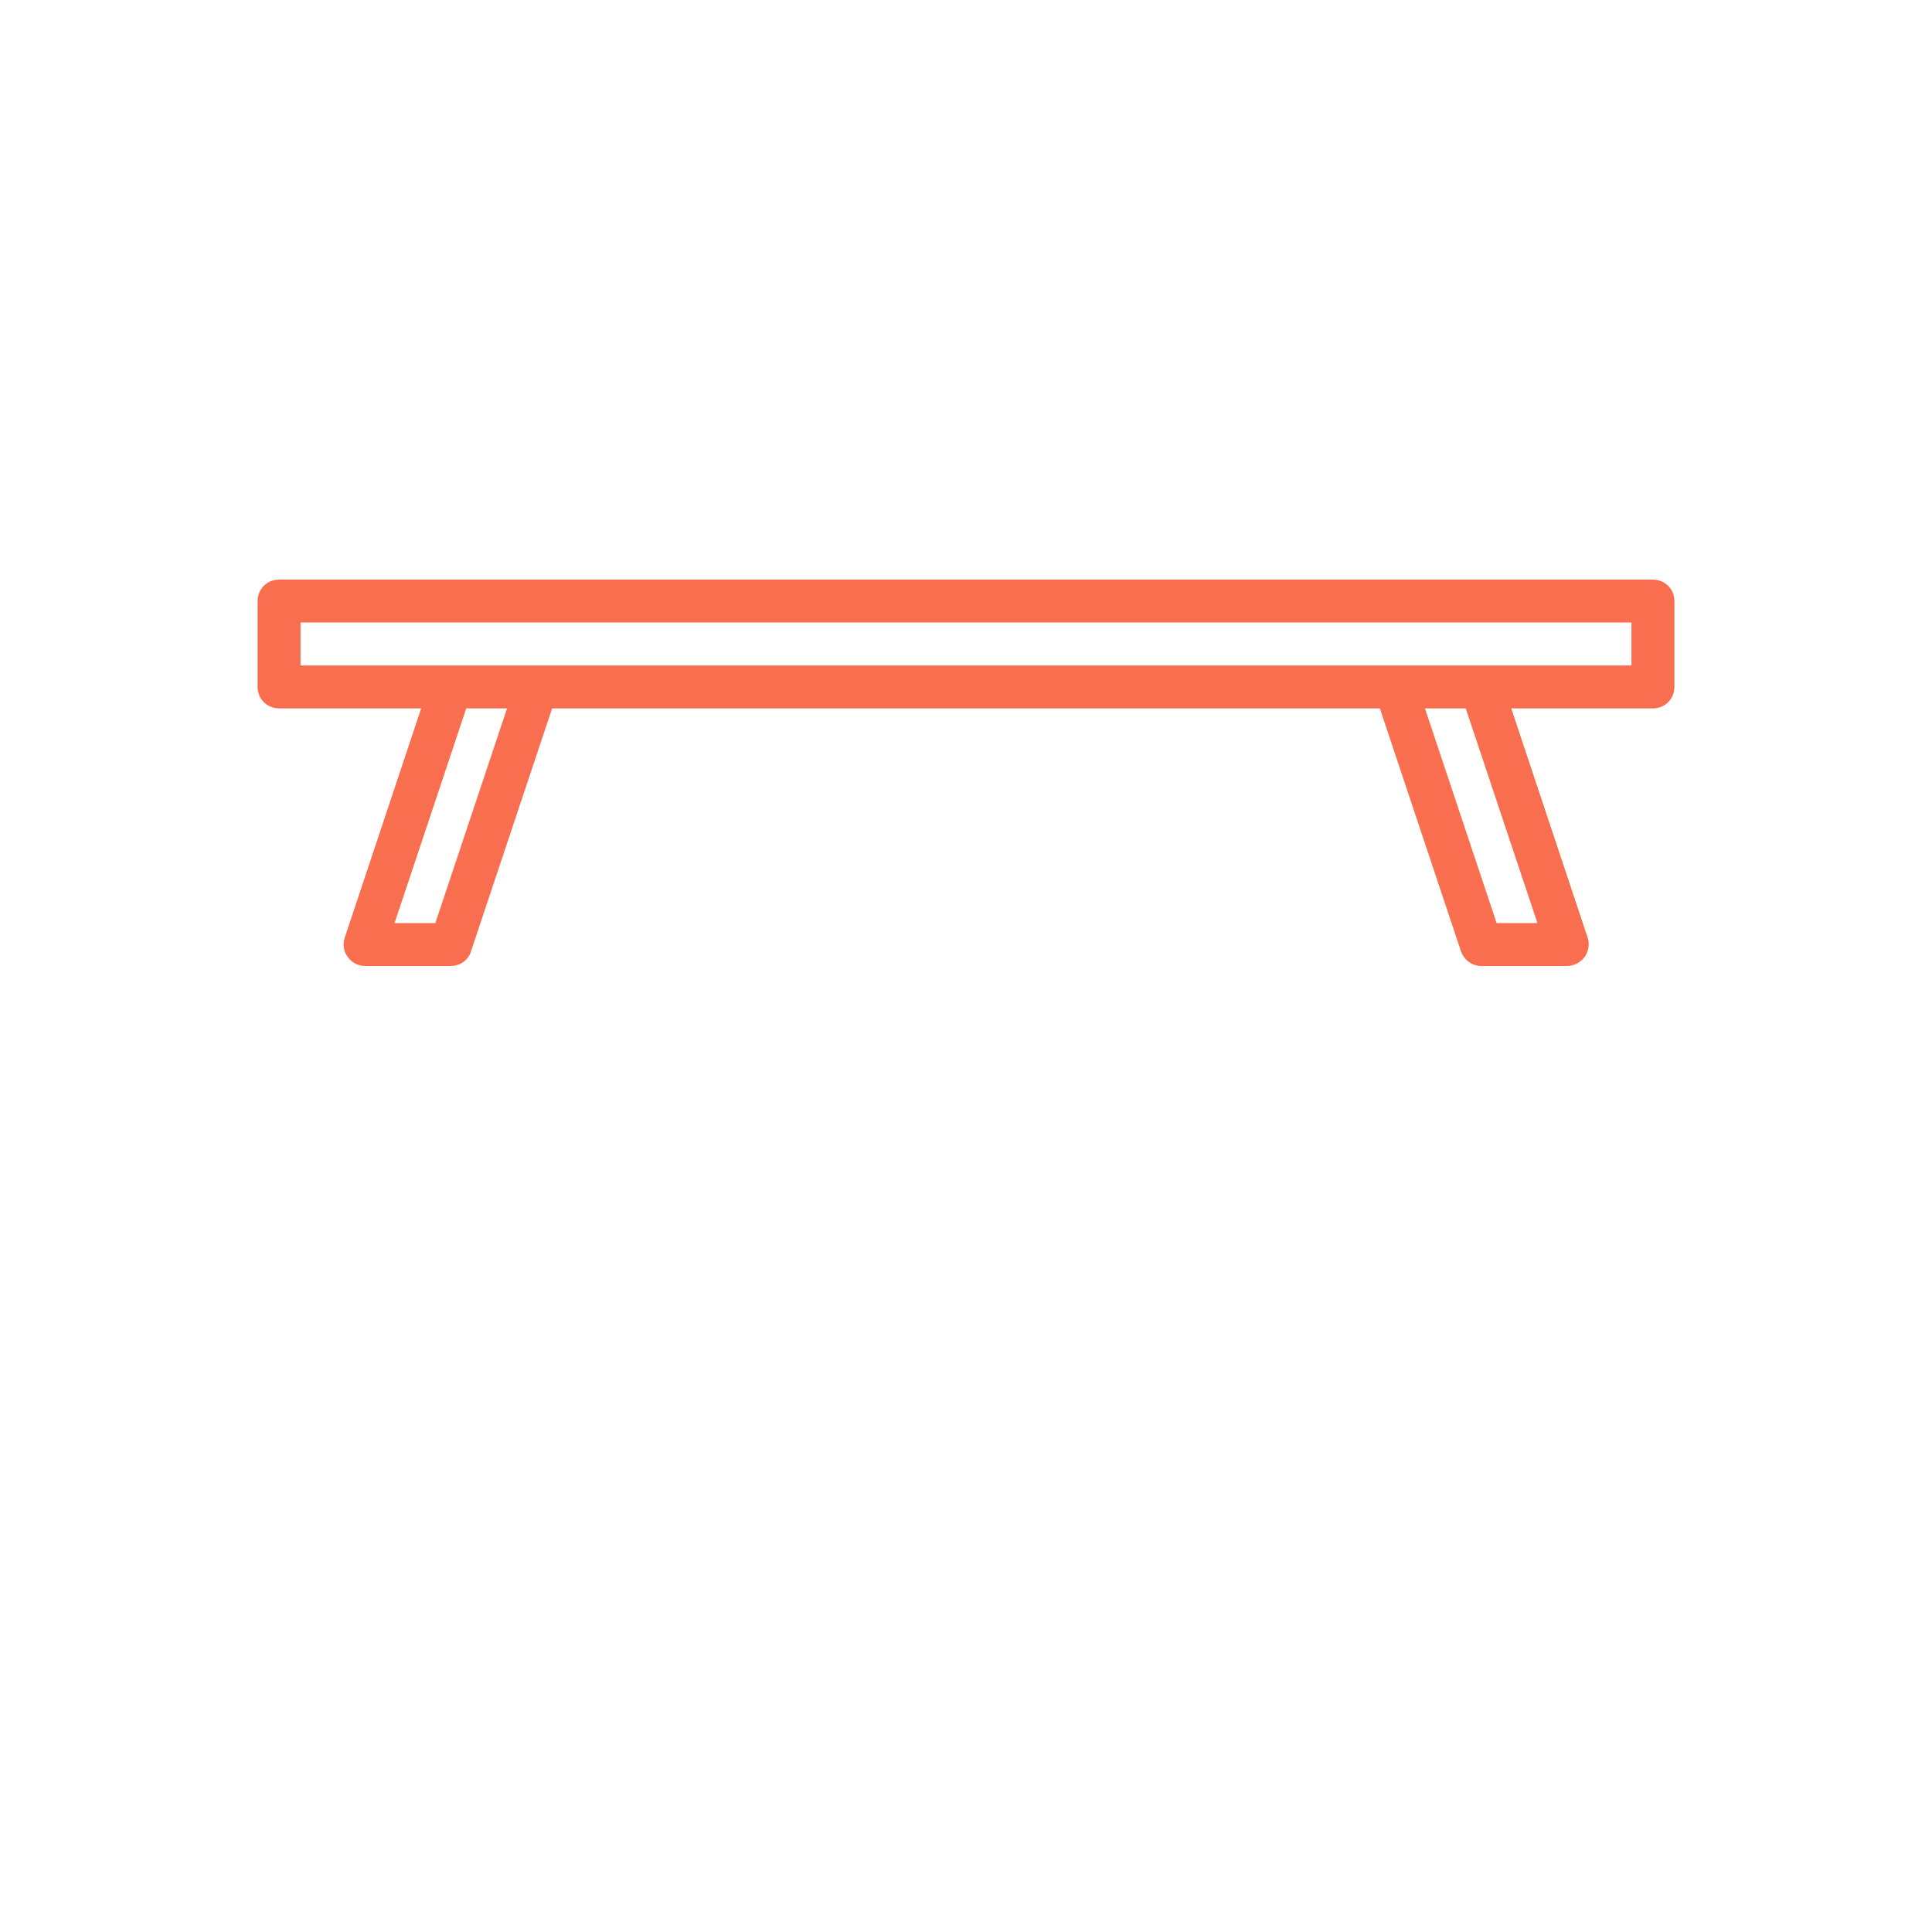
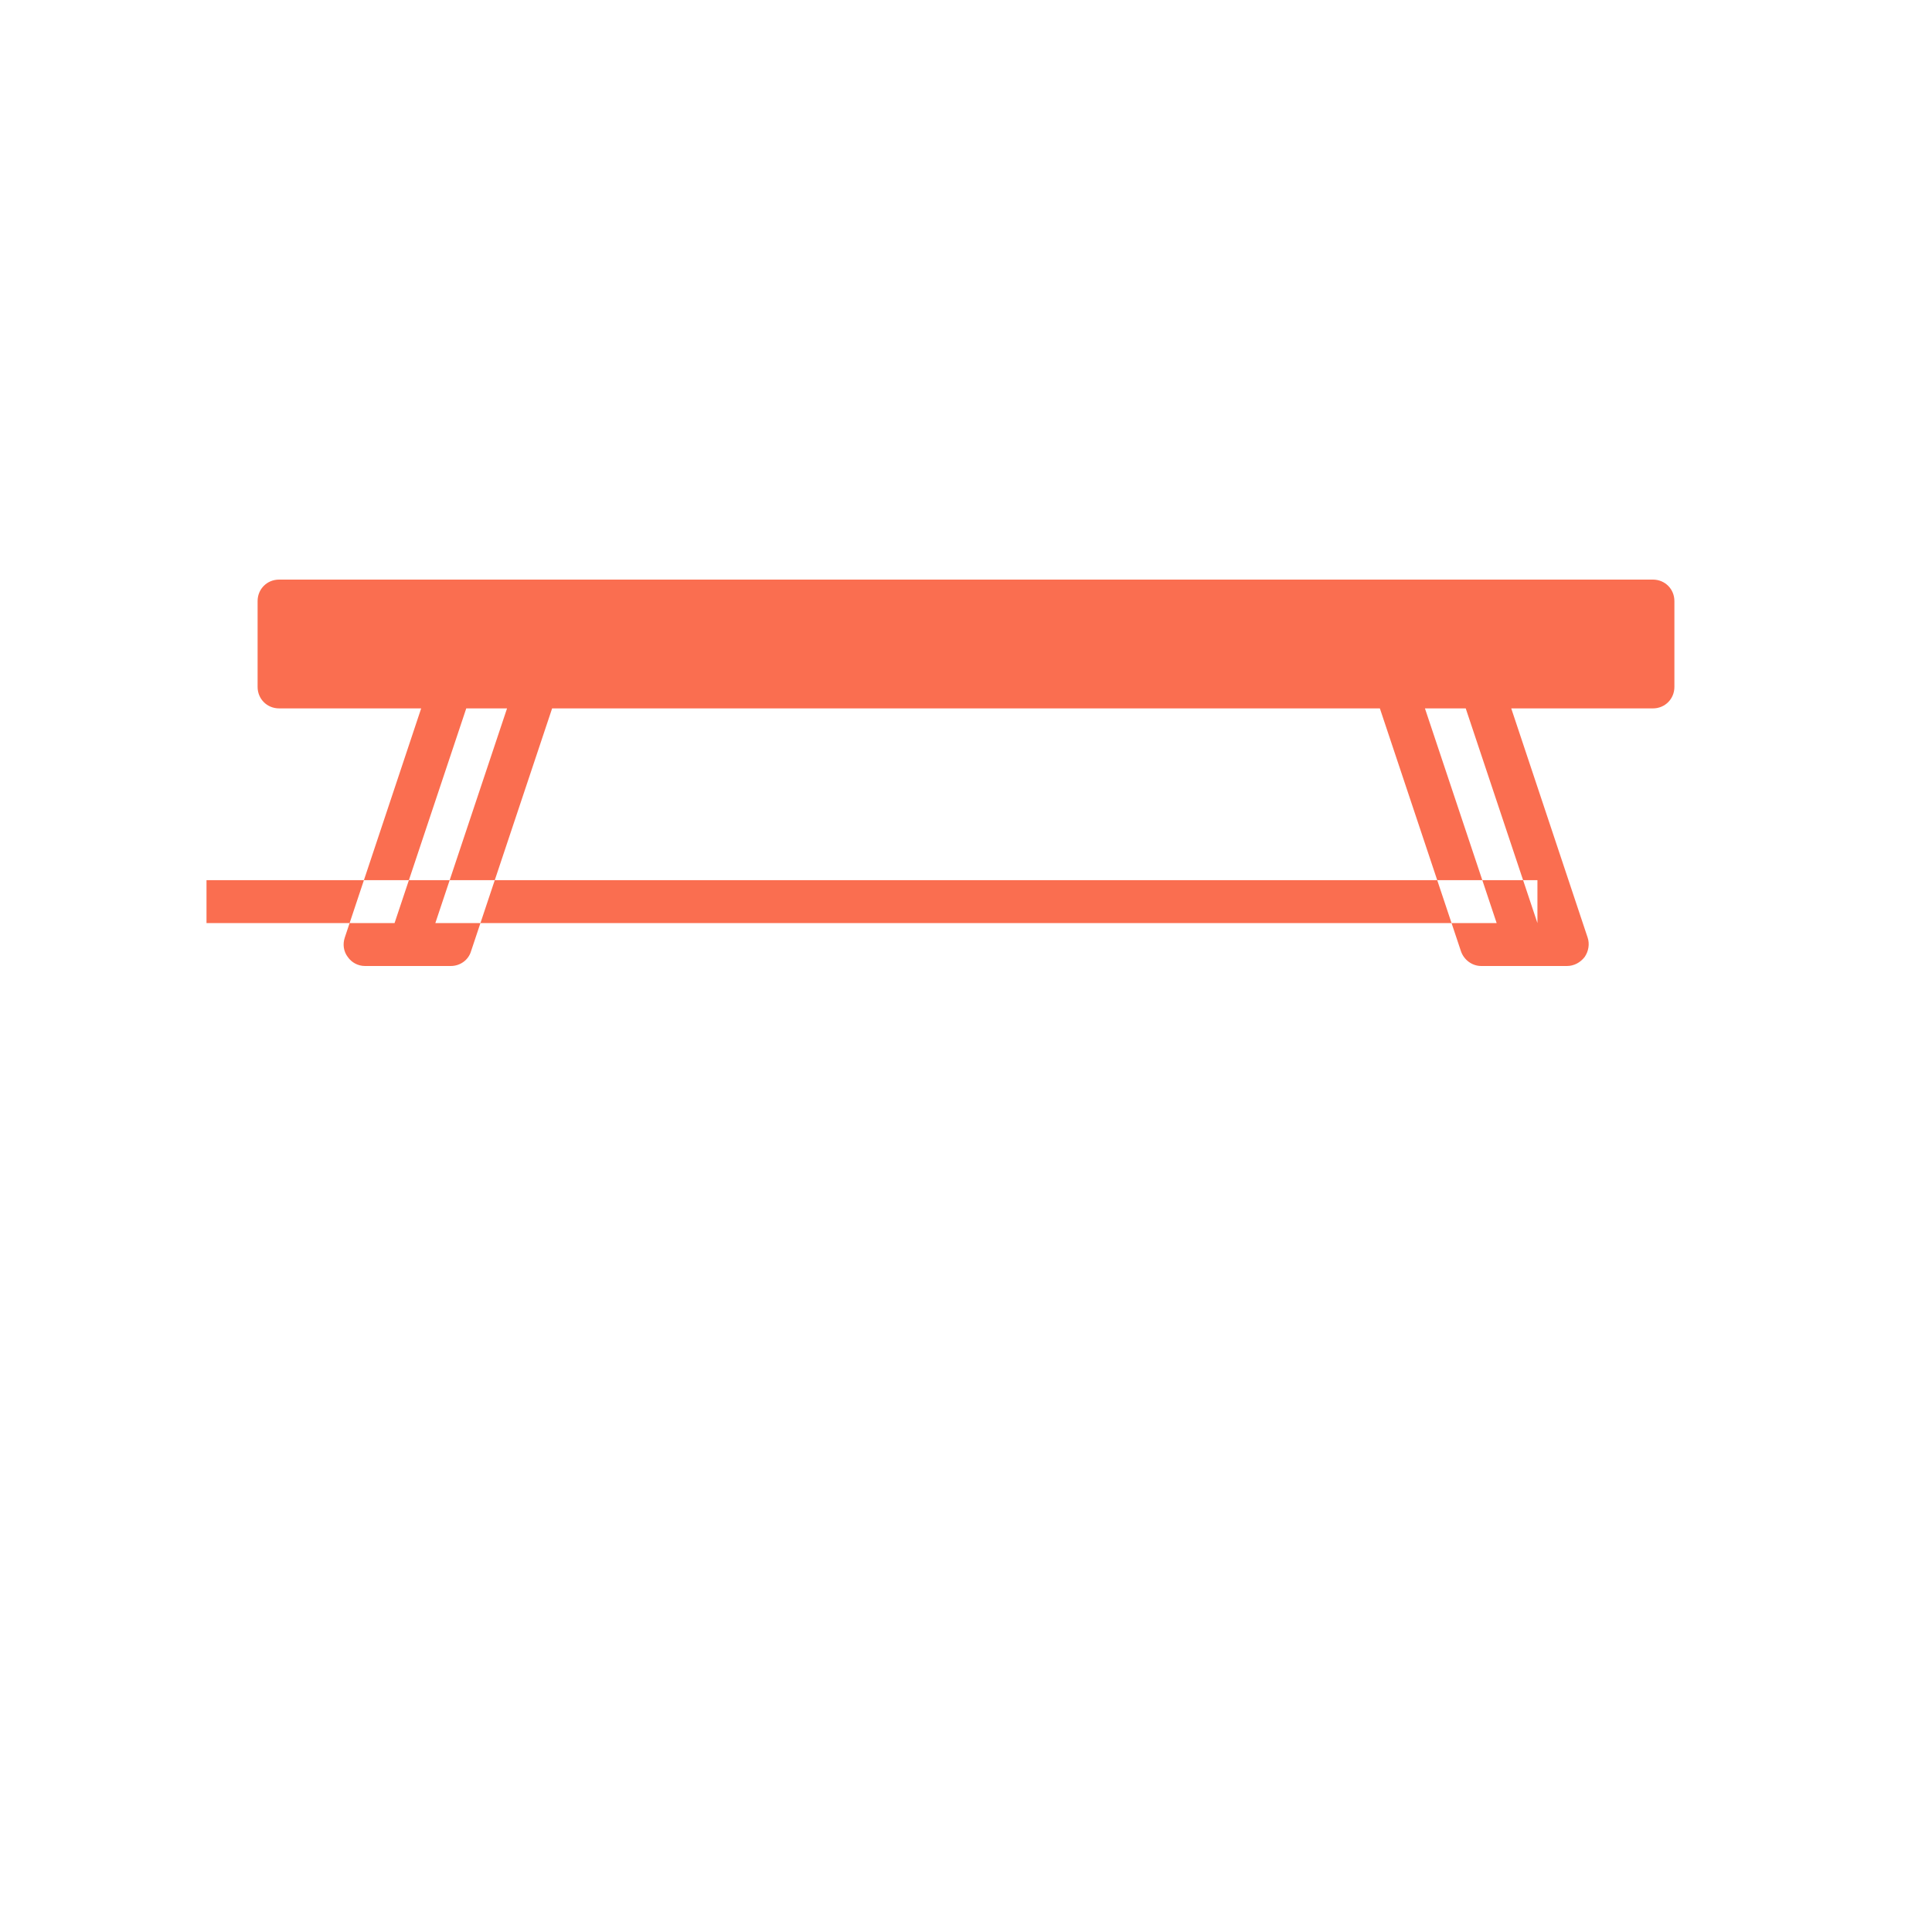
<svg xmlns="http://www.w3.org/2000/svg" width="700pt" height="700pt" version="1.1" fill="#fa6e50" viewBox="0 0 700 700">
-   <path d="m598.89 210h-497.78c-4.356 0-7.777 3.422-7.777 7.777v31.109c0 4.356 3.422 7.777 7.777 7.777h51.488l-27.688 83.066c-0.777 2.332-0.465 4.977 1.09 7 1.398 2.023 3.734 3.269 6.223 3.269h31.109c3.422 0 6.379-2.18 7.312-5.289l29.398-88.043h299.91l29.398 88.043c1.09 3.109 4.043 5.289 7.312 5.289h31.109c2.488 0 4.82-1.246 6.379-3.266 1.398-2.023 1.867-4.668 1.09-7l-27.688-83.066h51.336c4.356 0 7.777-3.422 7.777-7.777v-31.109c0-4.359-3.422-7.781-7.777-7.781zm-441.16 124.45h-14.777l25.977-77.777h14.777zm399.31 0h-14.777l-25.977-77.777h14.777zm34.066-93.336h-482.22v-15.555h482.22z" />
+   <path d="m598.89 210h-497.78c-4.356 0-7.777 3.422-7.777 7.777v31.109c0 4.356 3.422 7.777 7.777 7.777h51.488l-27.688 83.066c-0.777 2.332-0.465 4.977 1.09 7 1.398 2.023 3.734 3.269 6.223 3.269h31.109c3.422 0 6.379-2.18 7.312-5.289l29.398-88.043h299.91l29.398 88.043c1.09 3.109 4.043 5.289 7.312 5.289h31.109c2.488 0 4.82-1.246 6.379-3.266 1.398-2.023 1.867-4.668 1.09-7l-27.688-83.066h51.336c4.356 0 7.777-3.422 7.777-7.777v-31.109c0-4.359-3.422-7.781-7.777-7.781zm-441.16 124.45h-14.777l25.977-77.777h14.777zm399.31 0h-14.777l-25.977-77.777h14.777zh-482.22v-15.555h482.22z" />
</svg>